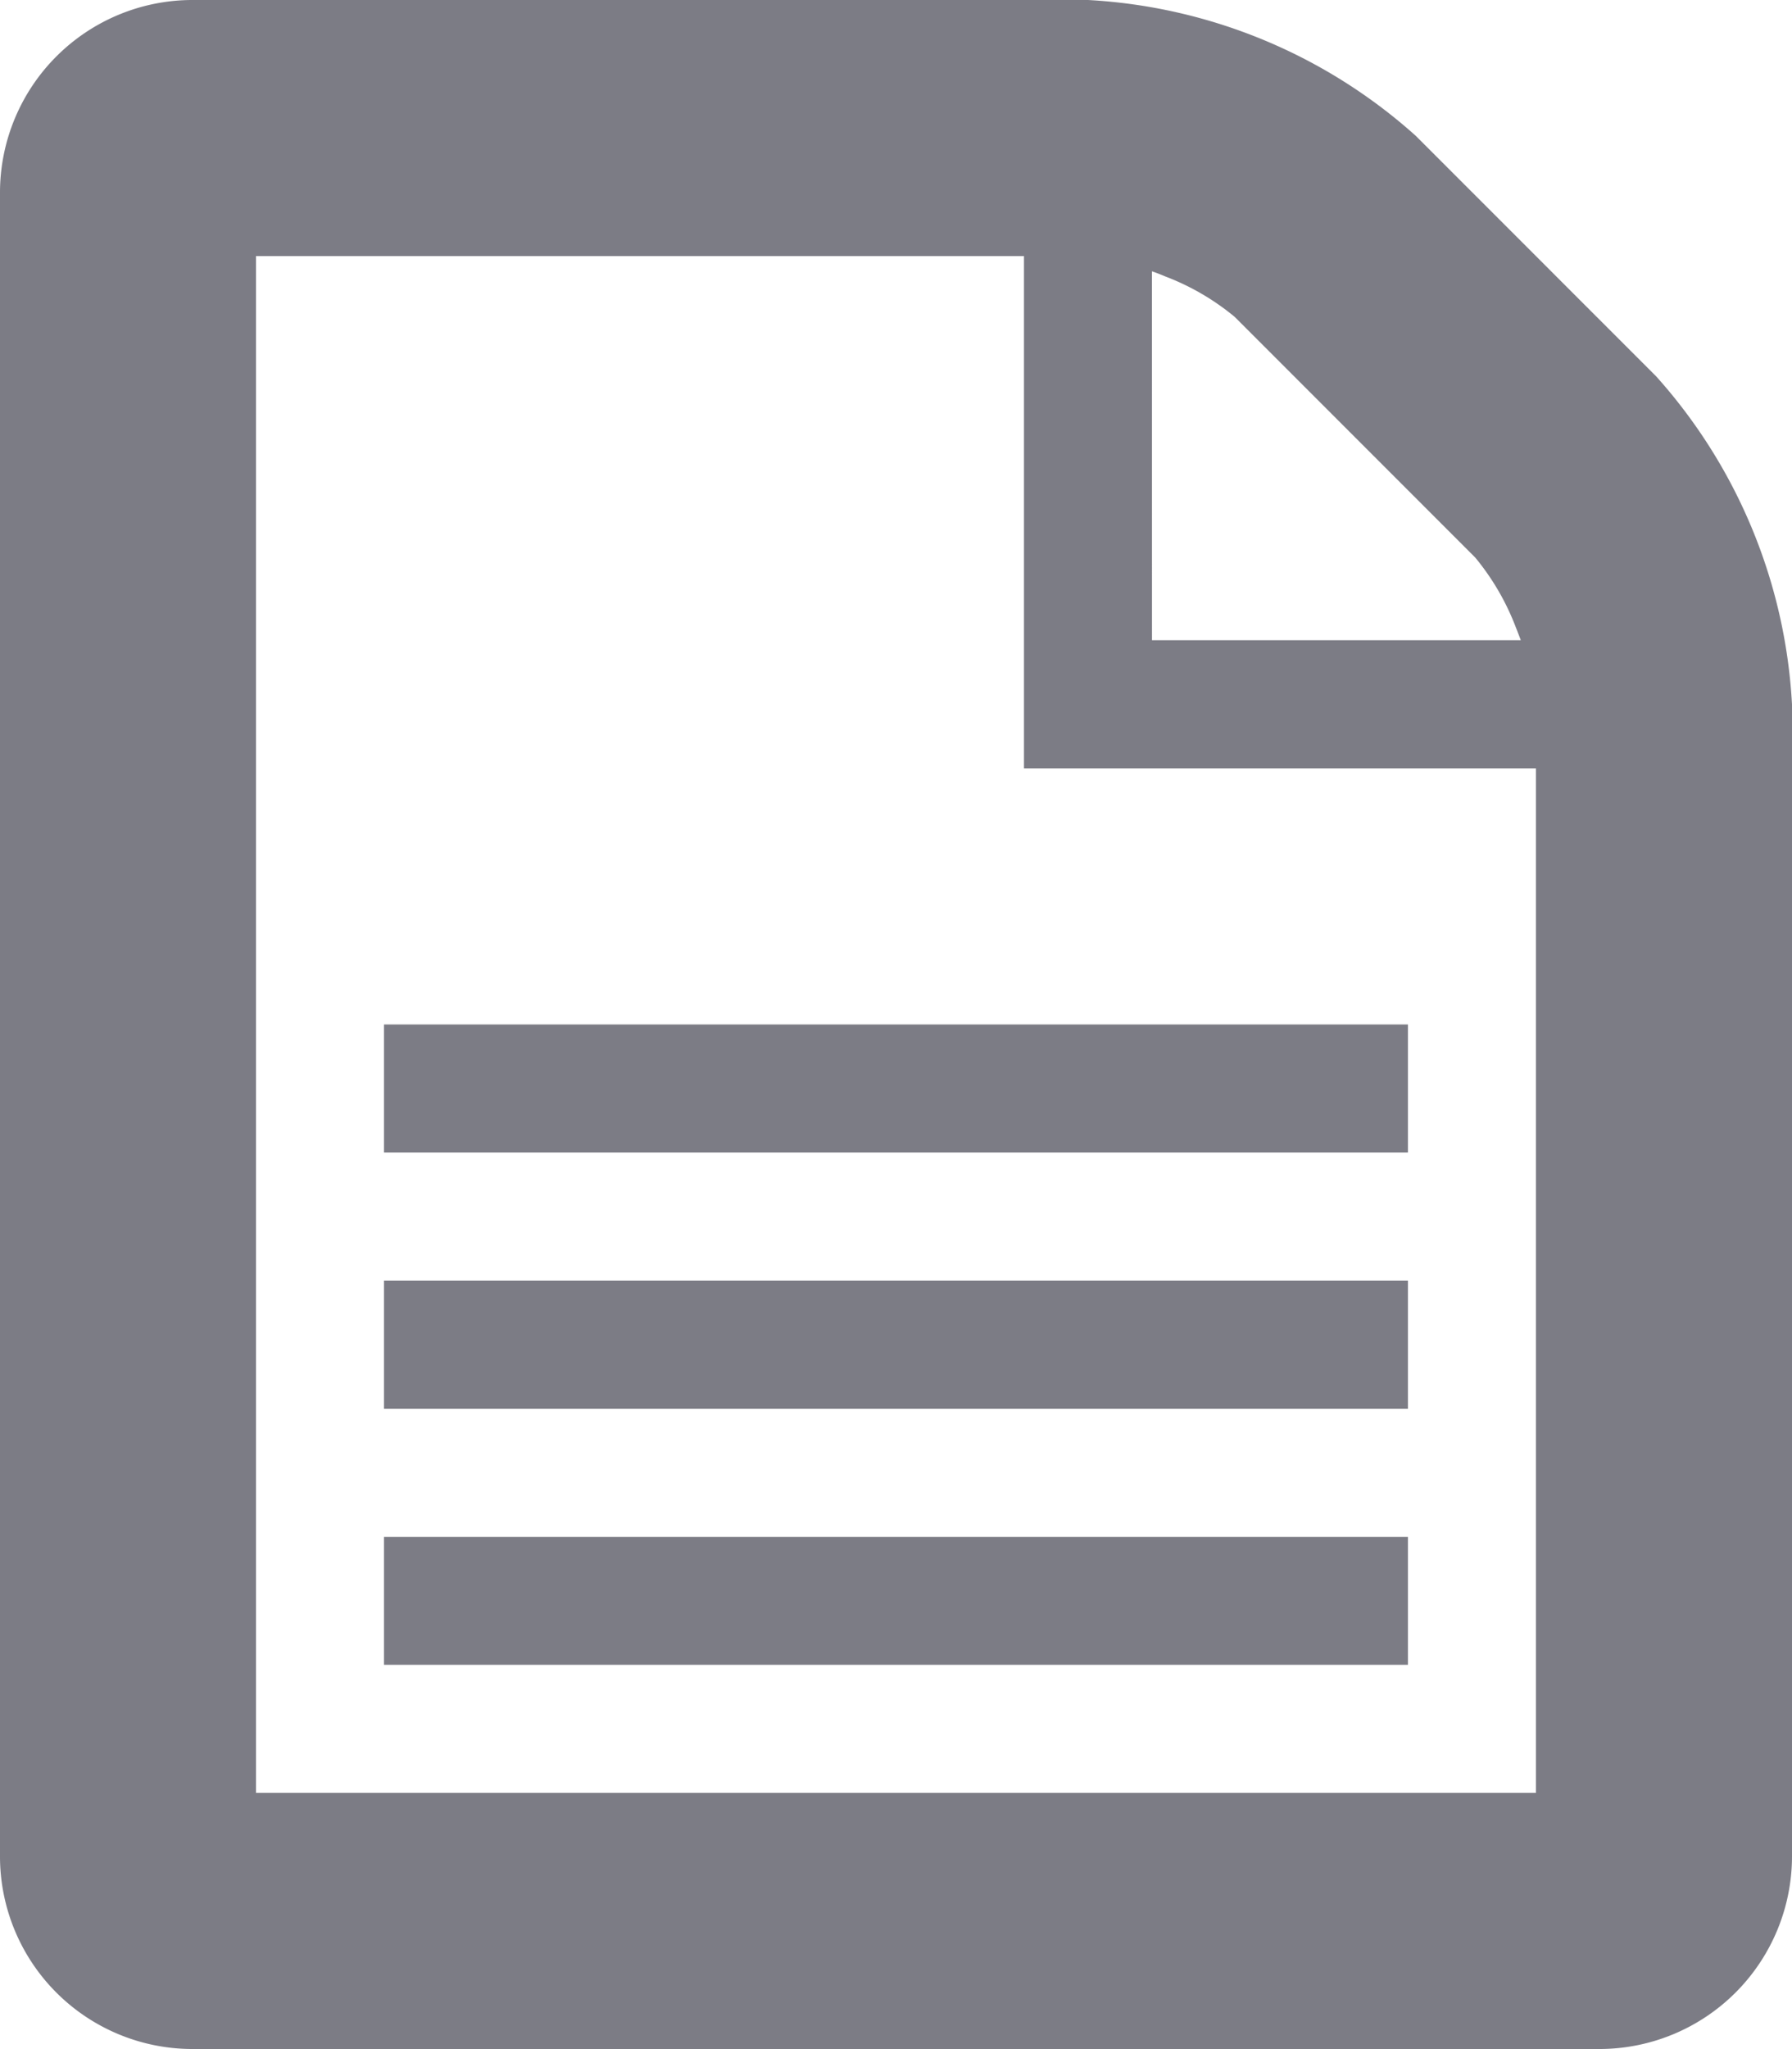
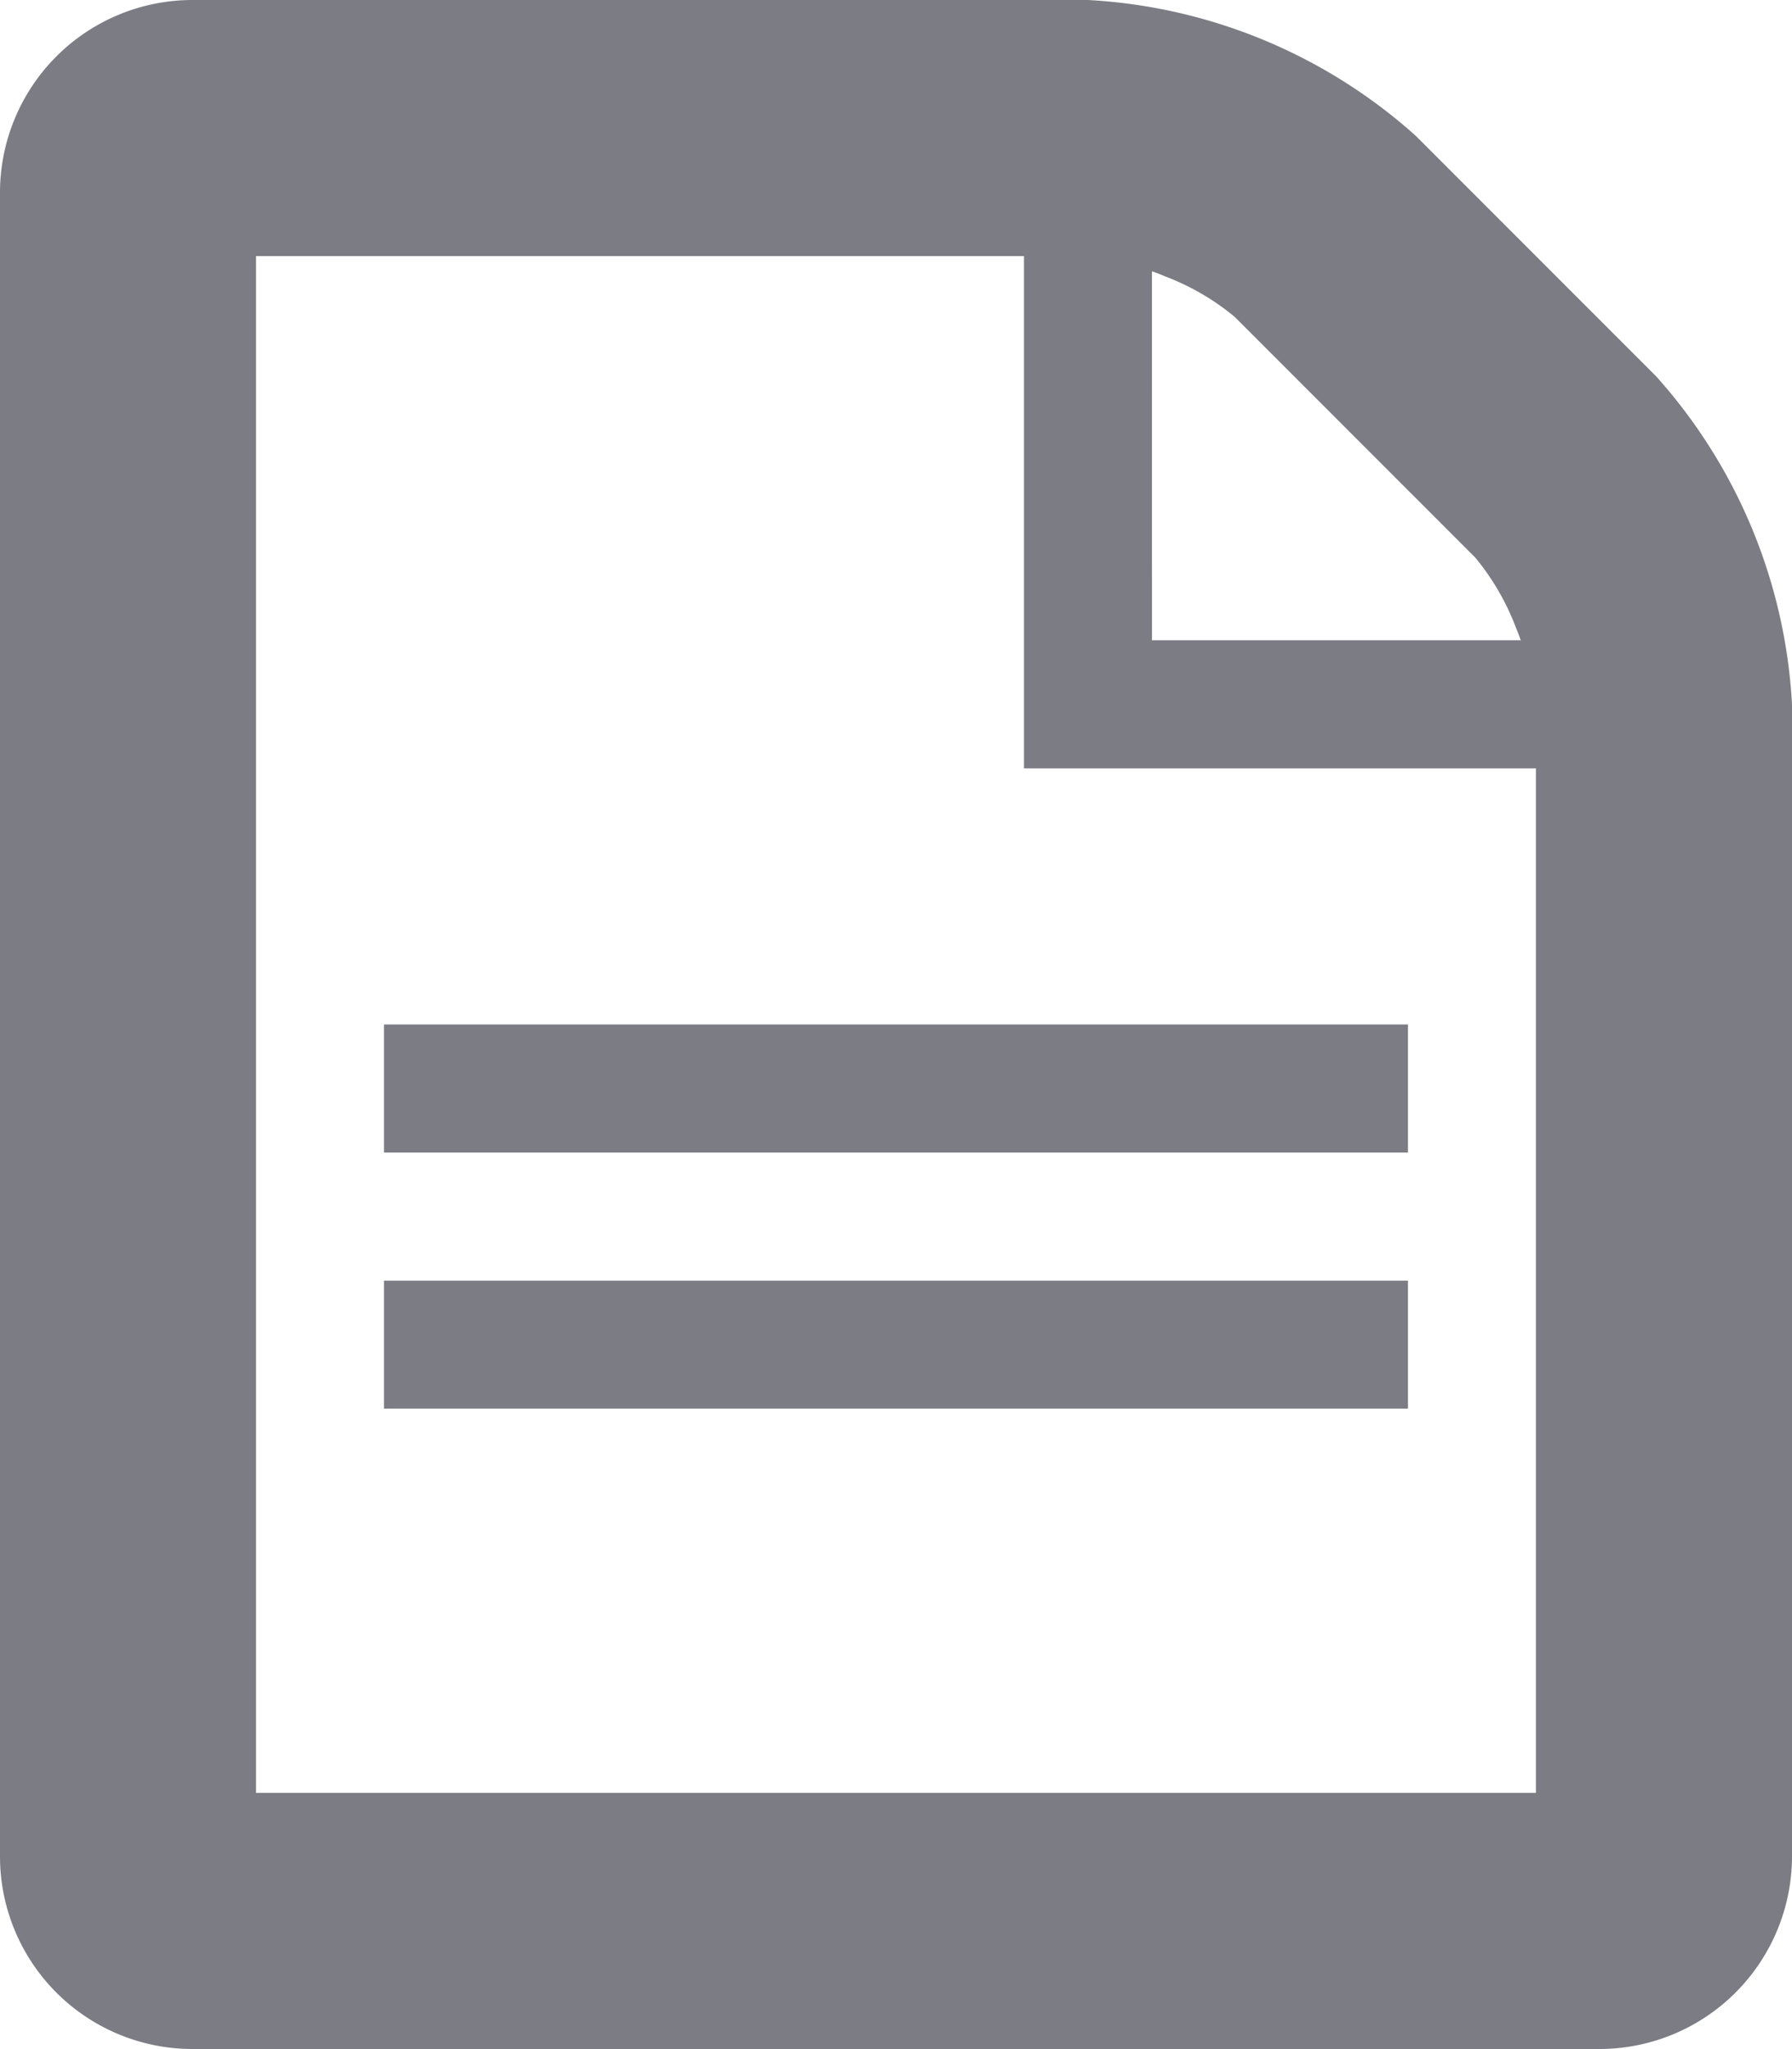
<svg xmlns="http://www.w3.org/2000/svg" width="49.936" height="57.067" viewBox="0 0 49.936 57.067">
  <title>newsletters-svg-icon</title>
  <g id="fa900f29-2b8f-425d-af1b-998442bf430b" data-name="Layer 2">
    <g id="8c6a5b0a-b173-48c2-b85f-df232c2097d4" data-name="Layer 1">
-       <path d="M46.152,10.483l-6.7-6.7A14.89,14.89,0,0,0,30.319,0H5.351A5.365,5.365,0,0,0,0,5.351V51.717a5.364,5.364,0,0,0,5.351,5.35H44.585a5.369,5.369,0,0,0,5.351-5.35v-32.1A14.886,14.886,0,0,0,46.152,10.483ZM32.1,7.556c.126.042.248.091.376.145a6.823,6.823,0,0,1,1.932,1.126l6.7,6.7a6.89,6.89,0,0,1,1.126,1.929c.051.128.1.256.145.376l-10.278,0ZM42.8,49.933H7.134V7.132h21.4V21.4H42.8Zm-32.1-21.4H39.234V32.1H10.7Zm0,7.135H39.234v3.567H10.7Zm0,7.134H39.234v3.565H10.7Z" fill="#7c7c85" />
+       <path d="M46.152,10.483l-6.7-6.7A14.89,14.89,0,0,0,30.319,0H5.351A5.365,5.365,0,0,0,0,5.351V51.717a5.364,5.364,0,0,0,5.351,5.35H44.585a5.369,5.369,0,0,0,5.351-5.35v-32.1A14.886,14.886,0,0,0,46.152,10.483ZM32.1,7.556c.126.042.248.091.376.145a6.823,6.823,0,0,1,1.932,1.126l6.7,6.7a6.89,6.89,0,0,1,1.126,1.929c.051.128.1.256.145.376l-10.278,0ZM42.8,49.933H7.134V7.132h21.4V21.4H42.8Zm-32.1-21.4H39.234V32.1H10.7ZH39.234v3.567H10.7Zm0,7.134H39.234v3.565H10.7Z" fill="#7c7c85" />
    </g>
  </g>
</svg>